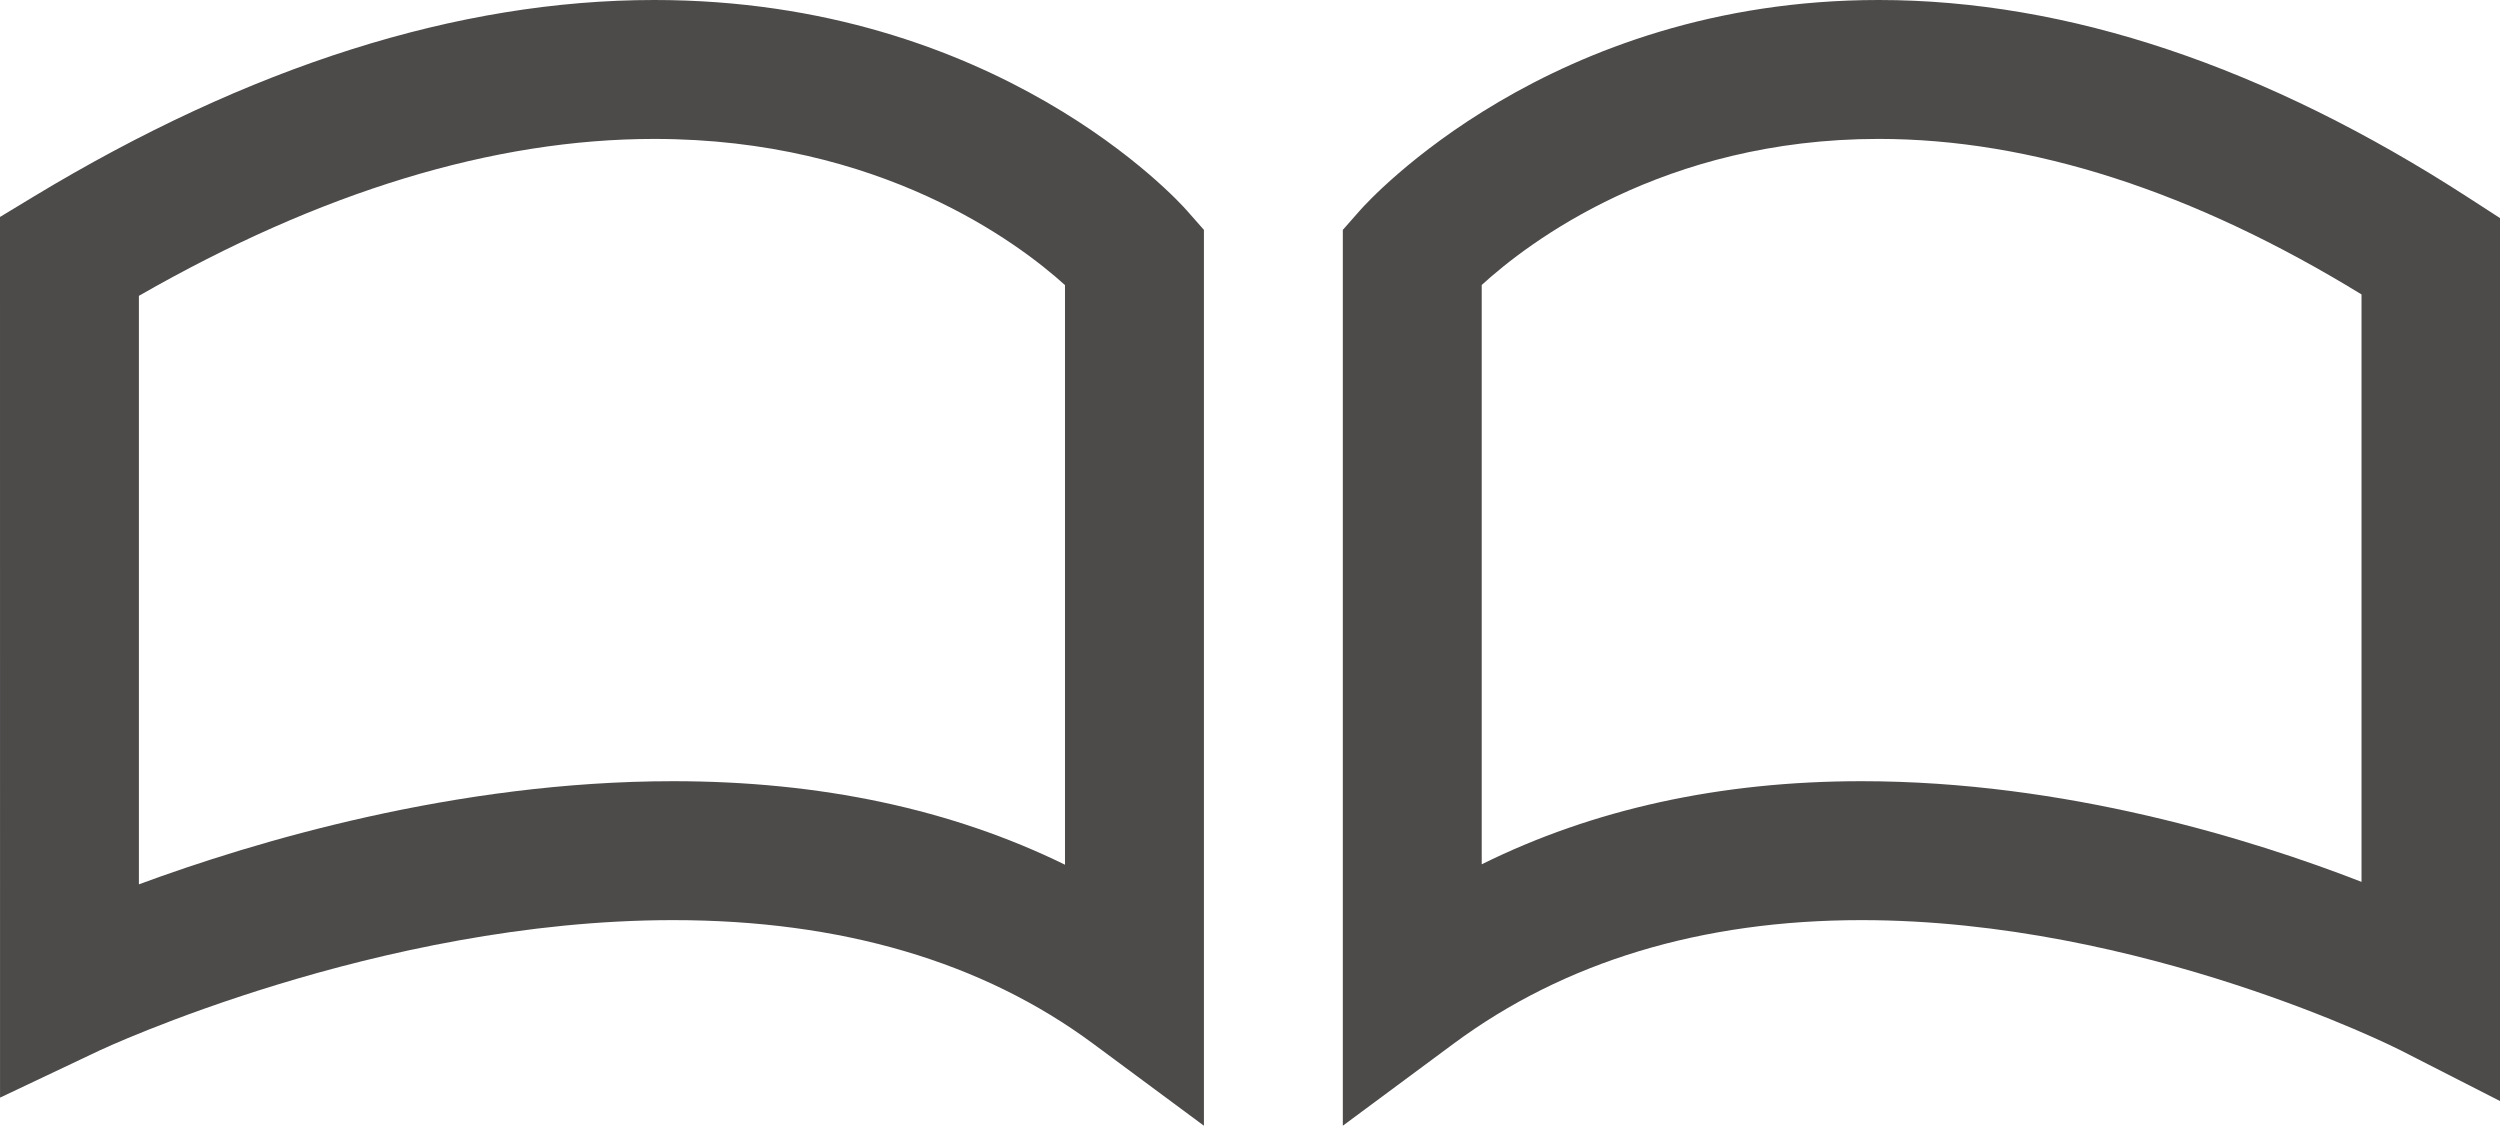
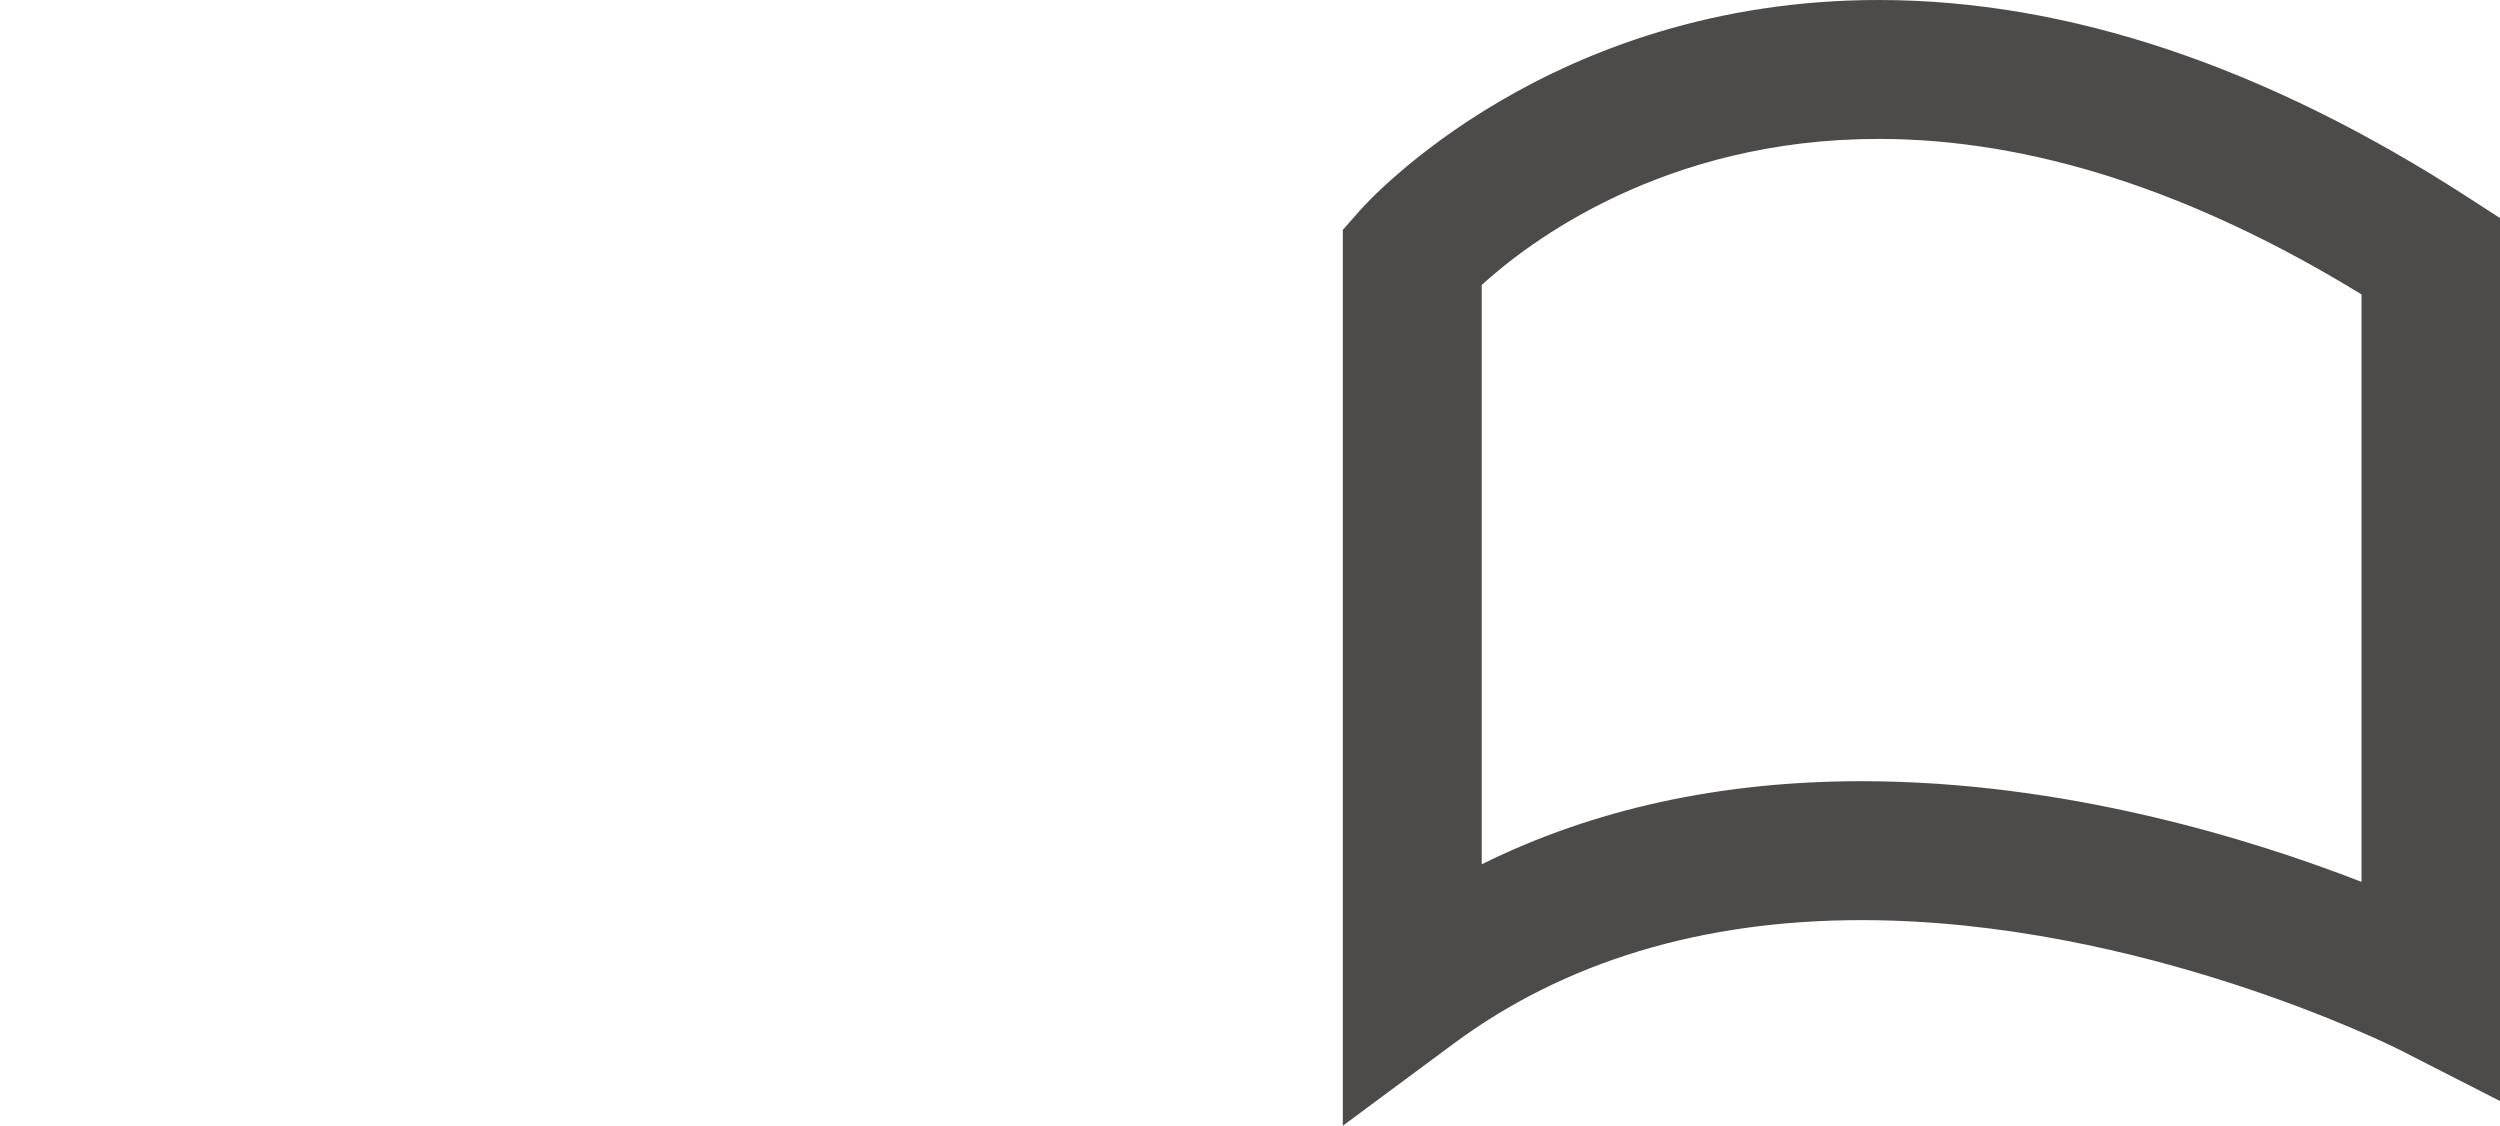
<svg xmlns="http://www.w3.org/2000/svg" x="0px" y="0px" width="100%" viewBox="0 0 200 90.059" style="vertical-align: middle; max-width: 100%;">
  <g>
-     <path fill="rgb(77,74,74)" d="M52.34,0C36.657,0,19.947,5.294,2.68,15.734L0,17.357L0.003,87.81l7.938-3.762    c0.22-0.104,22.289-10.438,45.91-10.438c13.44,0,24.743,3.324,33.599,9.884l8.864,6.564V18.39l-1.39-1.576    C94.317,16.126,79.775,0,52.34,0z M85.199,69.177c-9.053-4.438-19.553-6.681-31.349-6.681c-17.346,0-33.509,4.844-42.738,8.251    V23.667C25.643,15.335,39.5,11.114,52.34,11.114c18.114,0,29.151,8.336,32.859,11.693V69.177z" />
    <path fill="rgb(77,74,74)" d="M197.497,15.827C181.287,5.325,165.411,0,150.3,0c-26.353,0-40.879,16.129-41.485,16.814l-1.389,1.576    v71.668l8.861-6.564c8.856-6.56,19.839-9.884,32.641-9.884c22.444,0,42.814,10.262,43.021,10.364l8.086,4.127V17.469    L197.497,15.827z M188.921,70.549c-8.774-3.412-23.709-8.053-39.993-8.053c-11.296,0-21.474,2.232-30.39,6.648V22.798    c3.699-3.379,14.541-11.685,31.762-11.685c12.17,0,25.149,4.183,38.621,12.441V70.549z" />
  </g>
</svg>